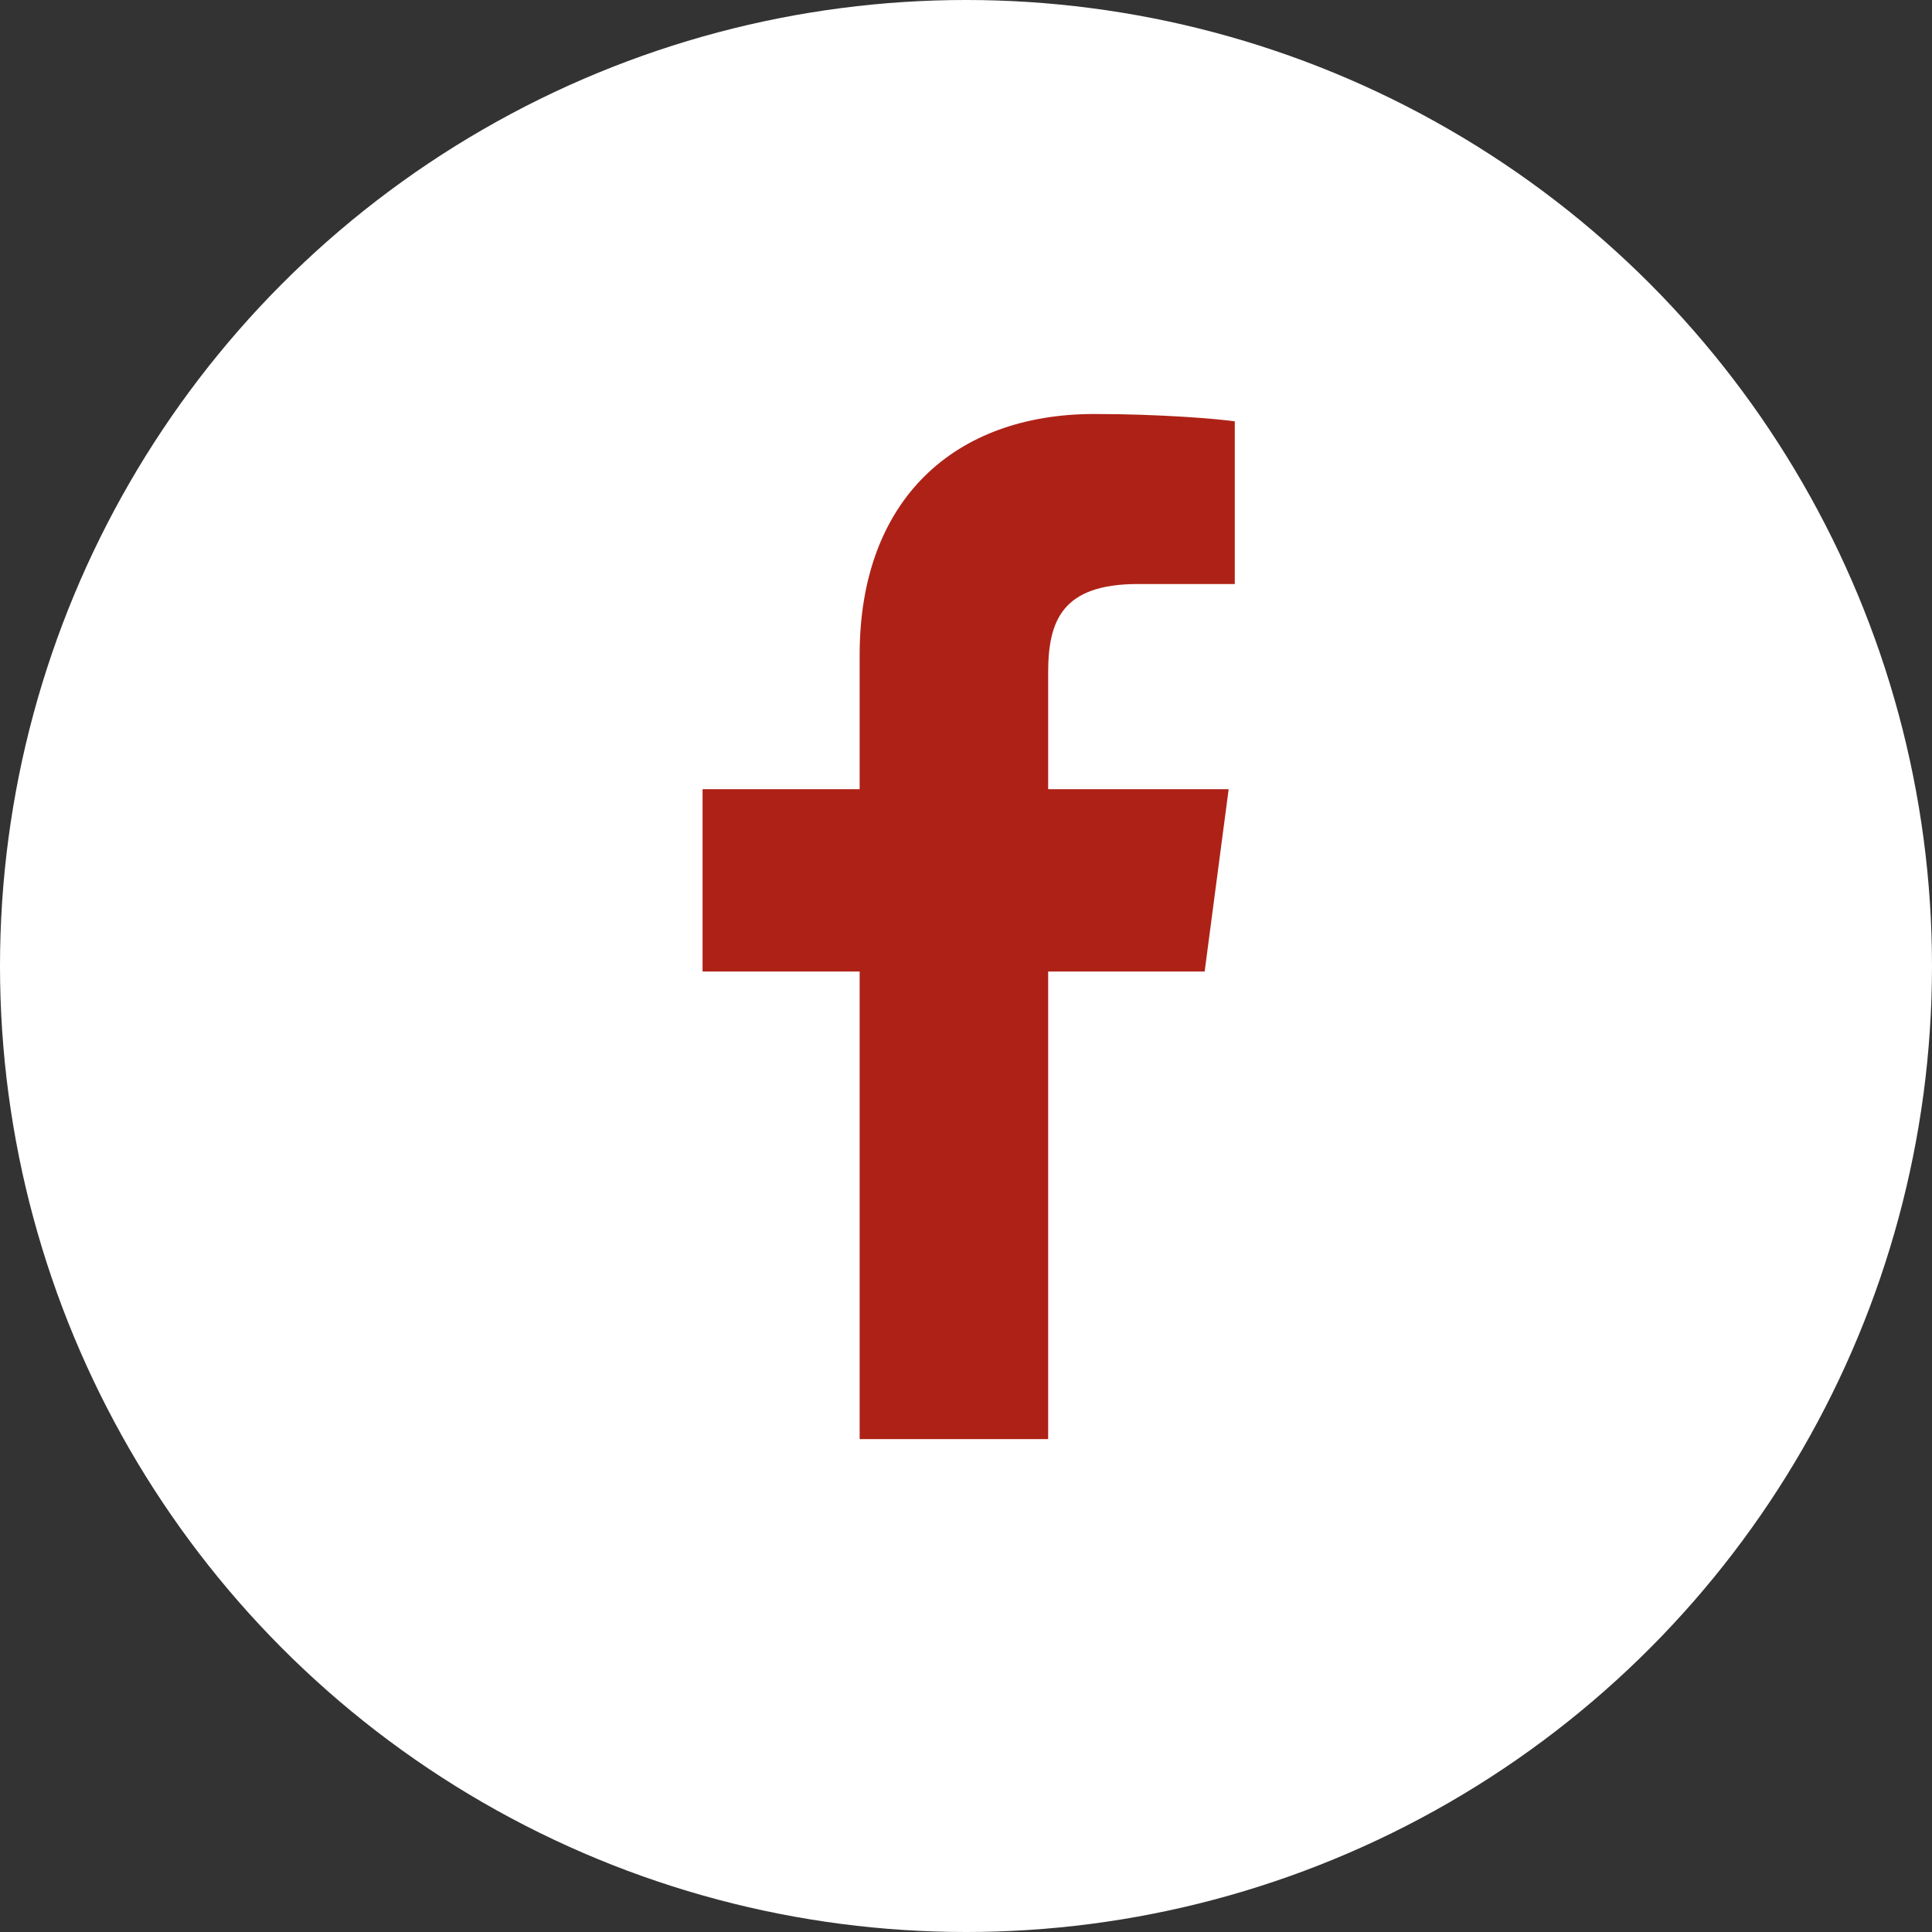
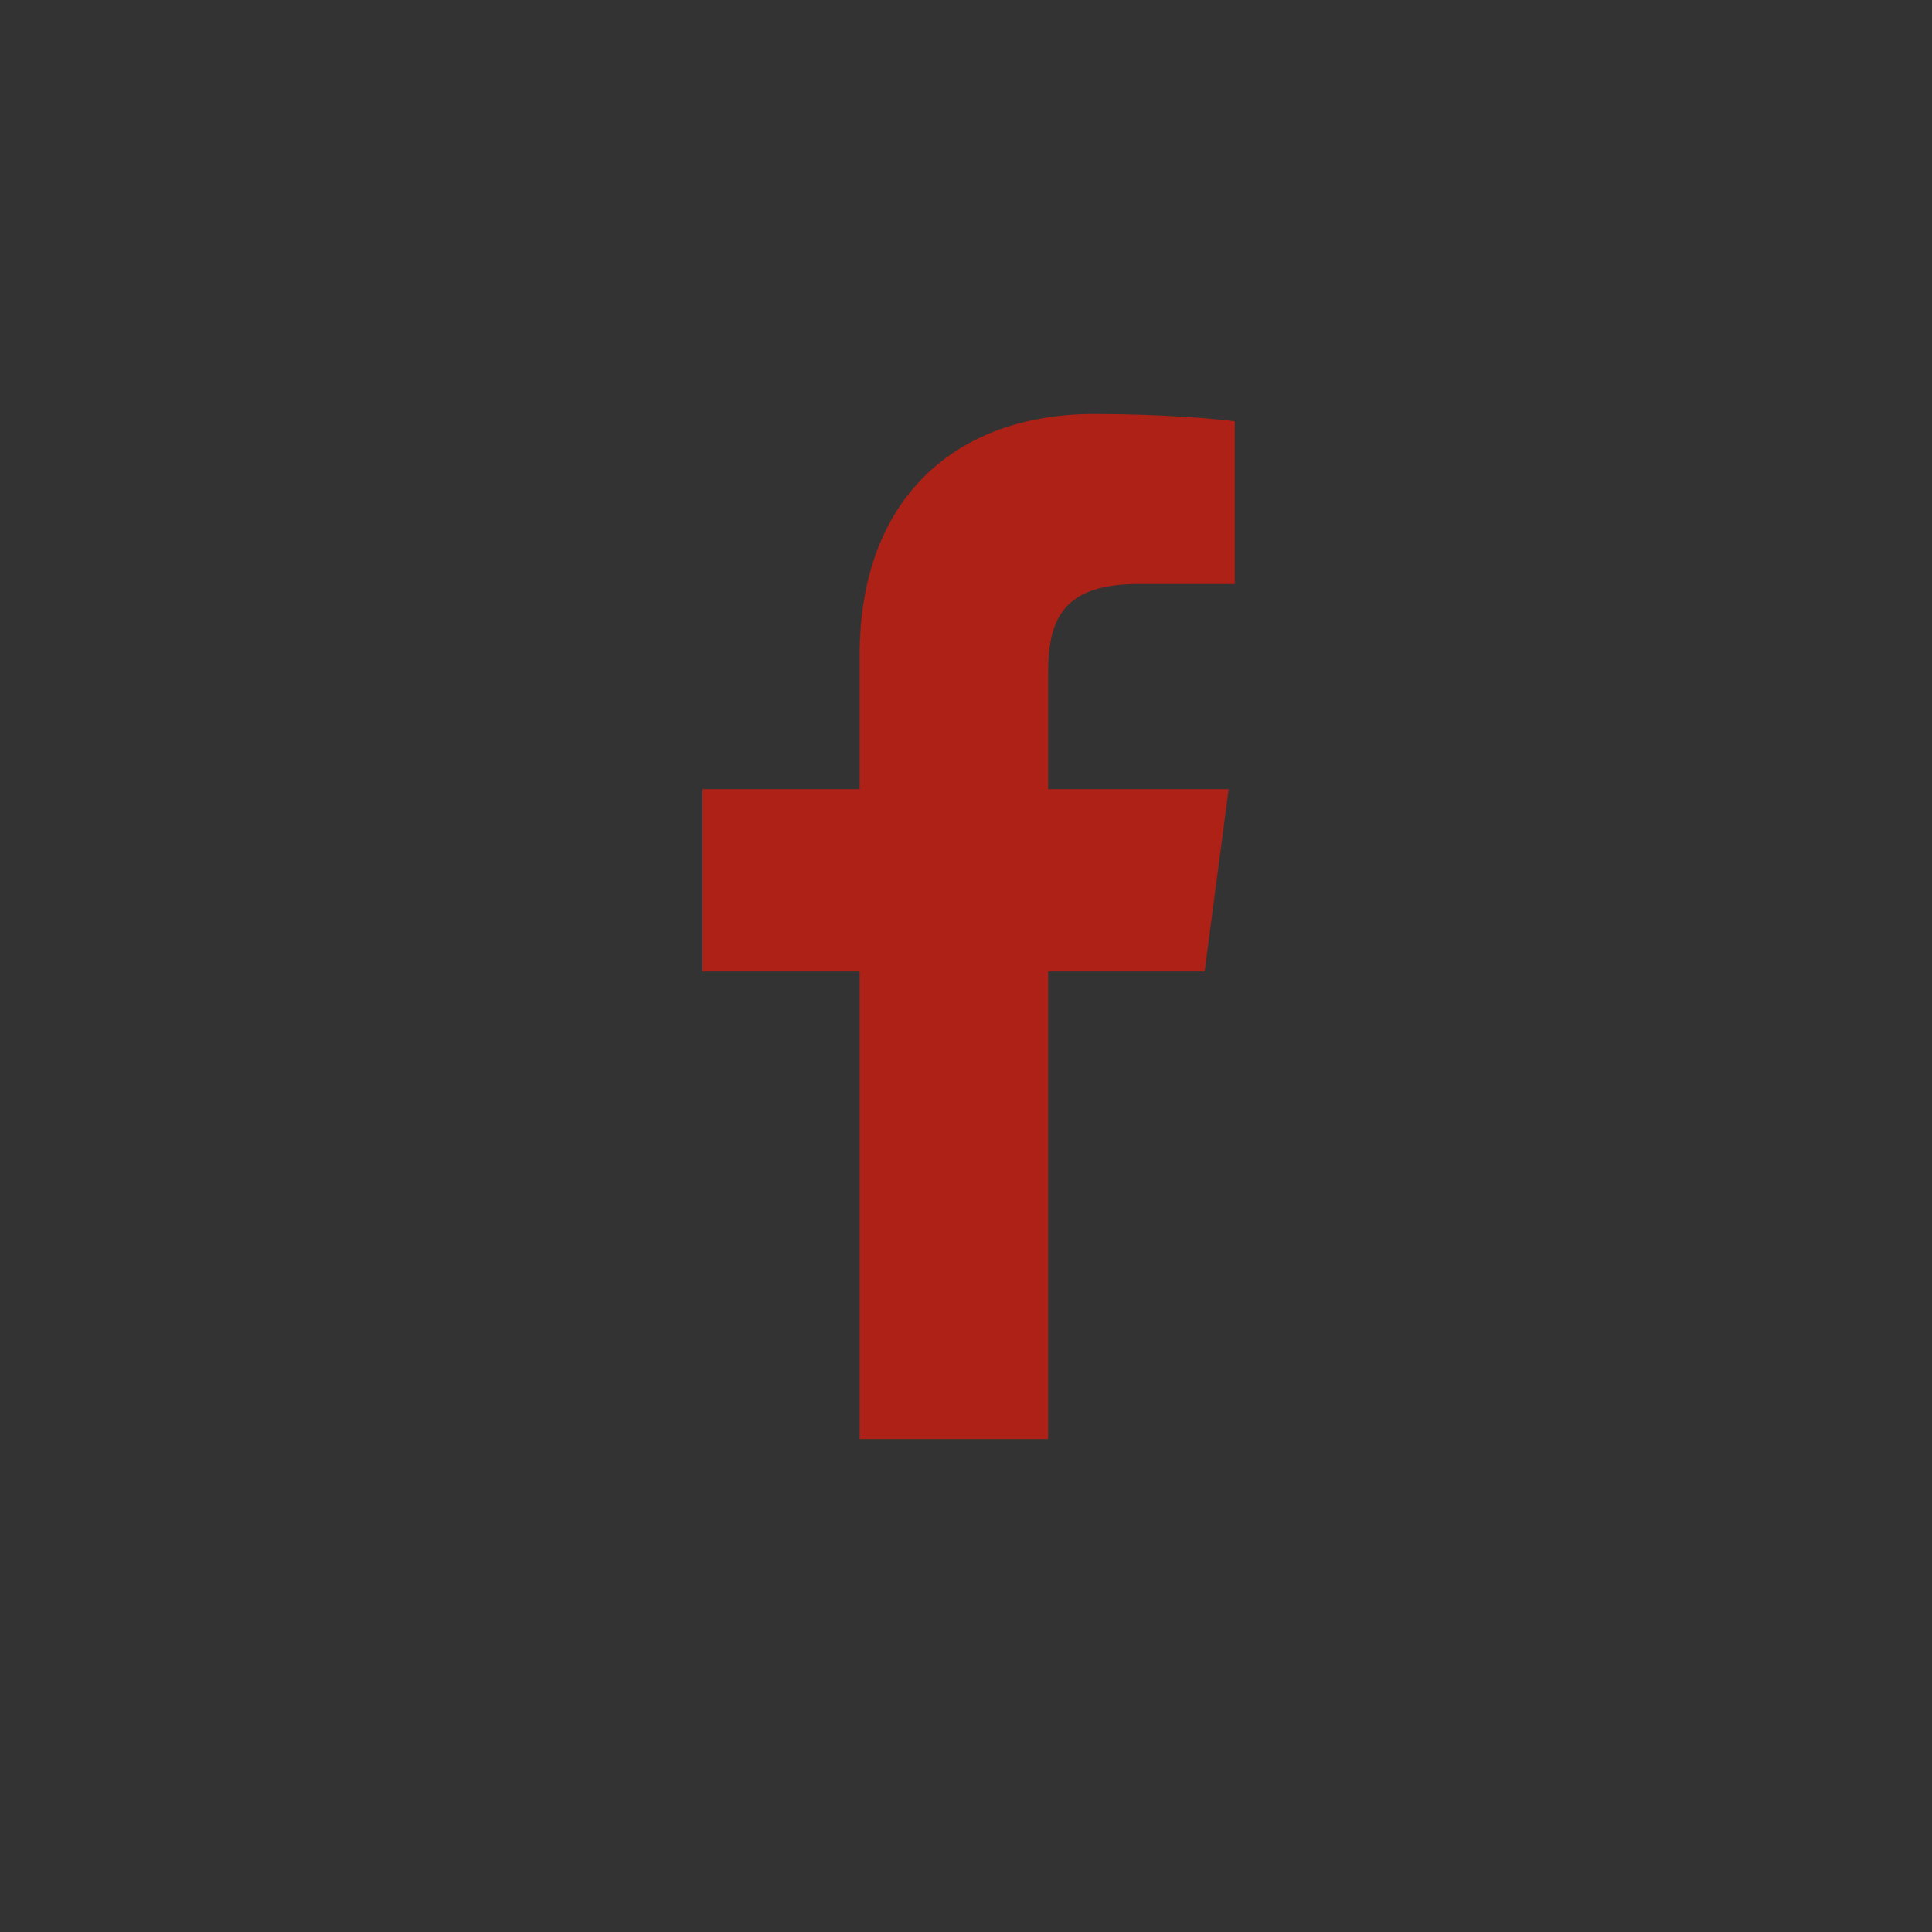
<svg xmlns="http://www.w3.org/2000/svg" width="42" height="42" viewBox="0 0 42 42" fill="none">
  <rect x="0" y="0" width="42" height="42" fill="#333333" stroke="none" />
-   <circle cx="21" cy="21" r="21" fill="white" />
  <path d="M26.843 9.16V12.696H24.741C23.093 12.696 22.786 13.486 22.786 14.625V17.156H26.71L26.188 21.12H22.786V31.285H18.688V21.12H15.273V17.156H18.688V14.236C18.688 10.848 20.764 9 23.79 9C25.236 9 26.483 9.107 26.844 9.16H26.843Z" fill="#AE2116" />
</svg>